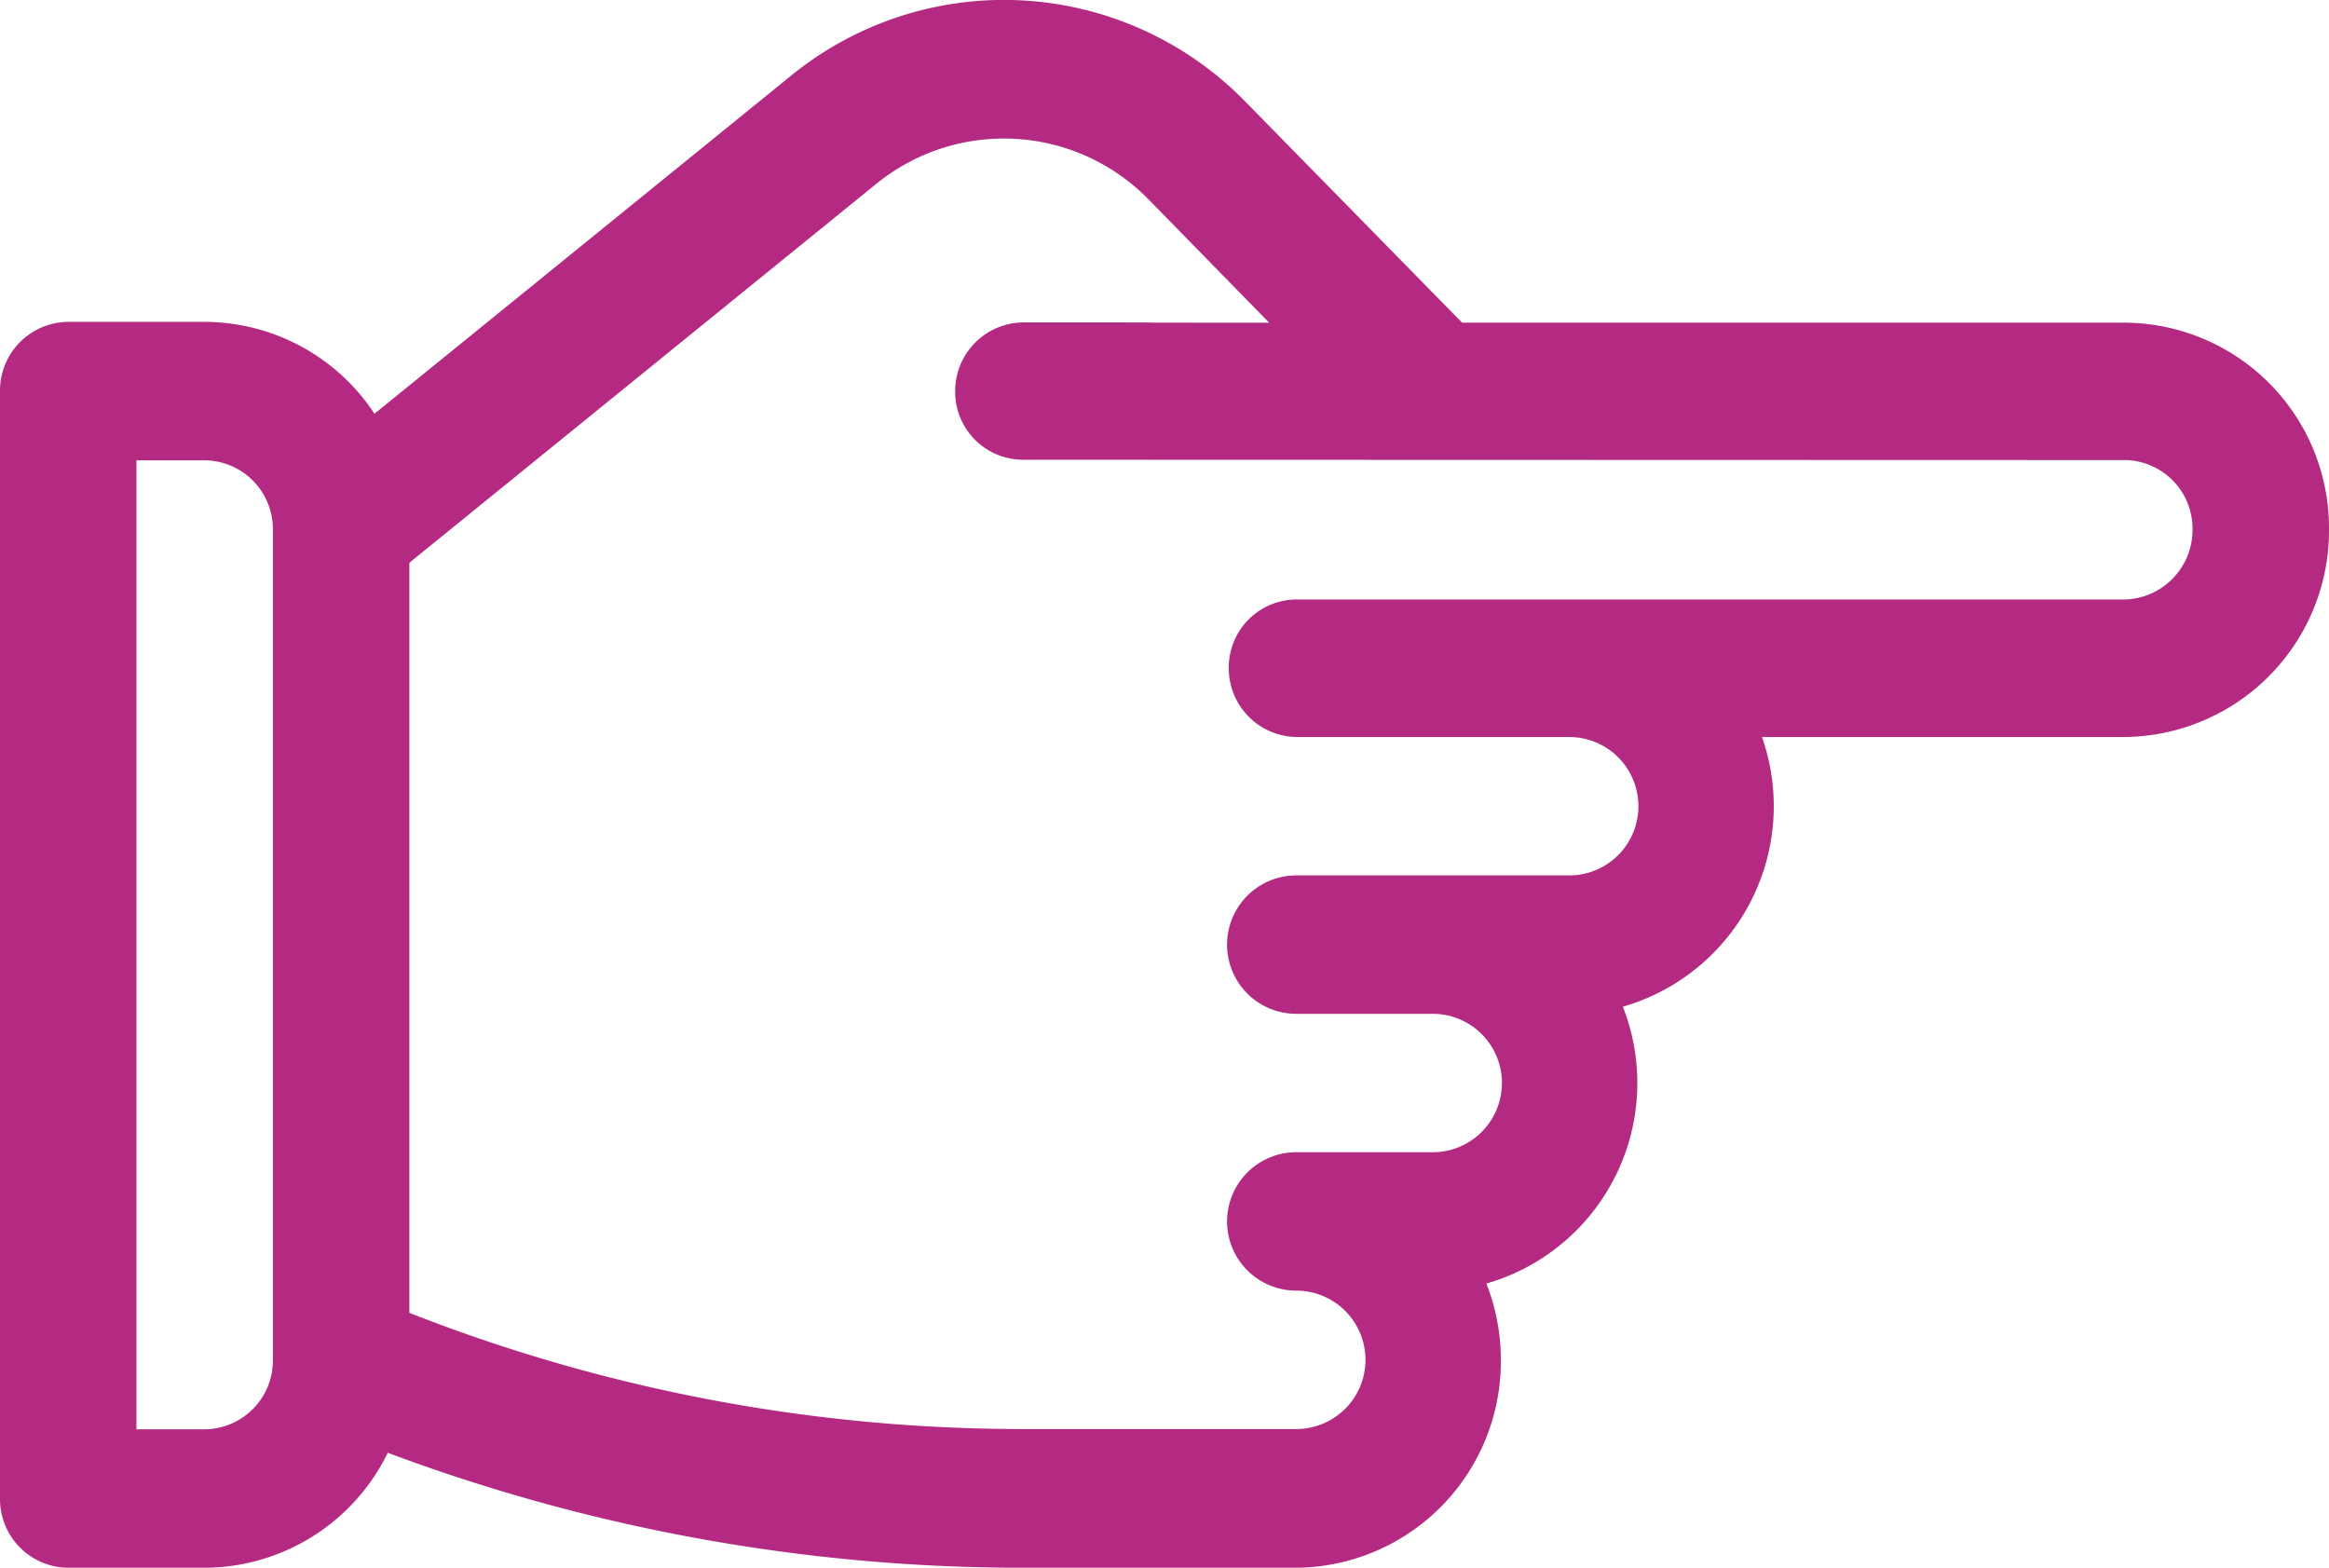
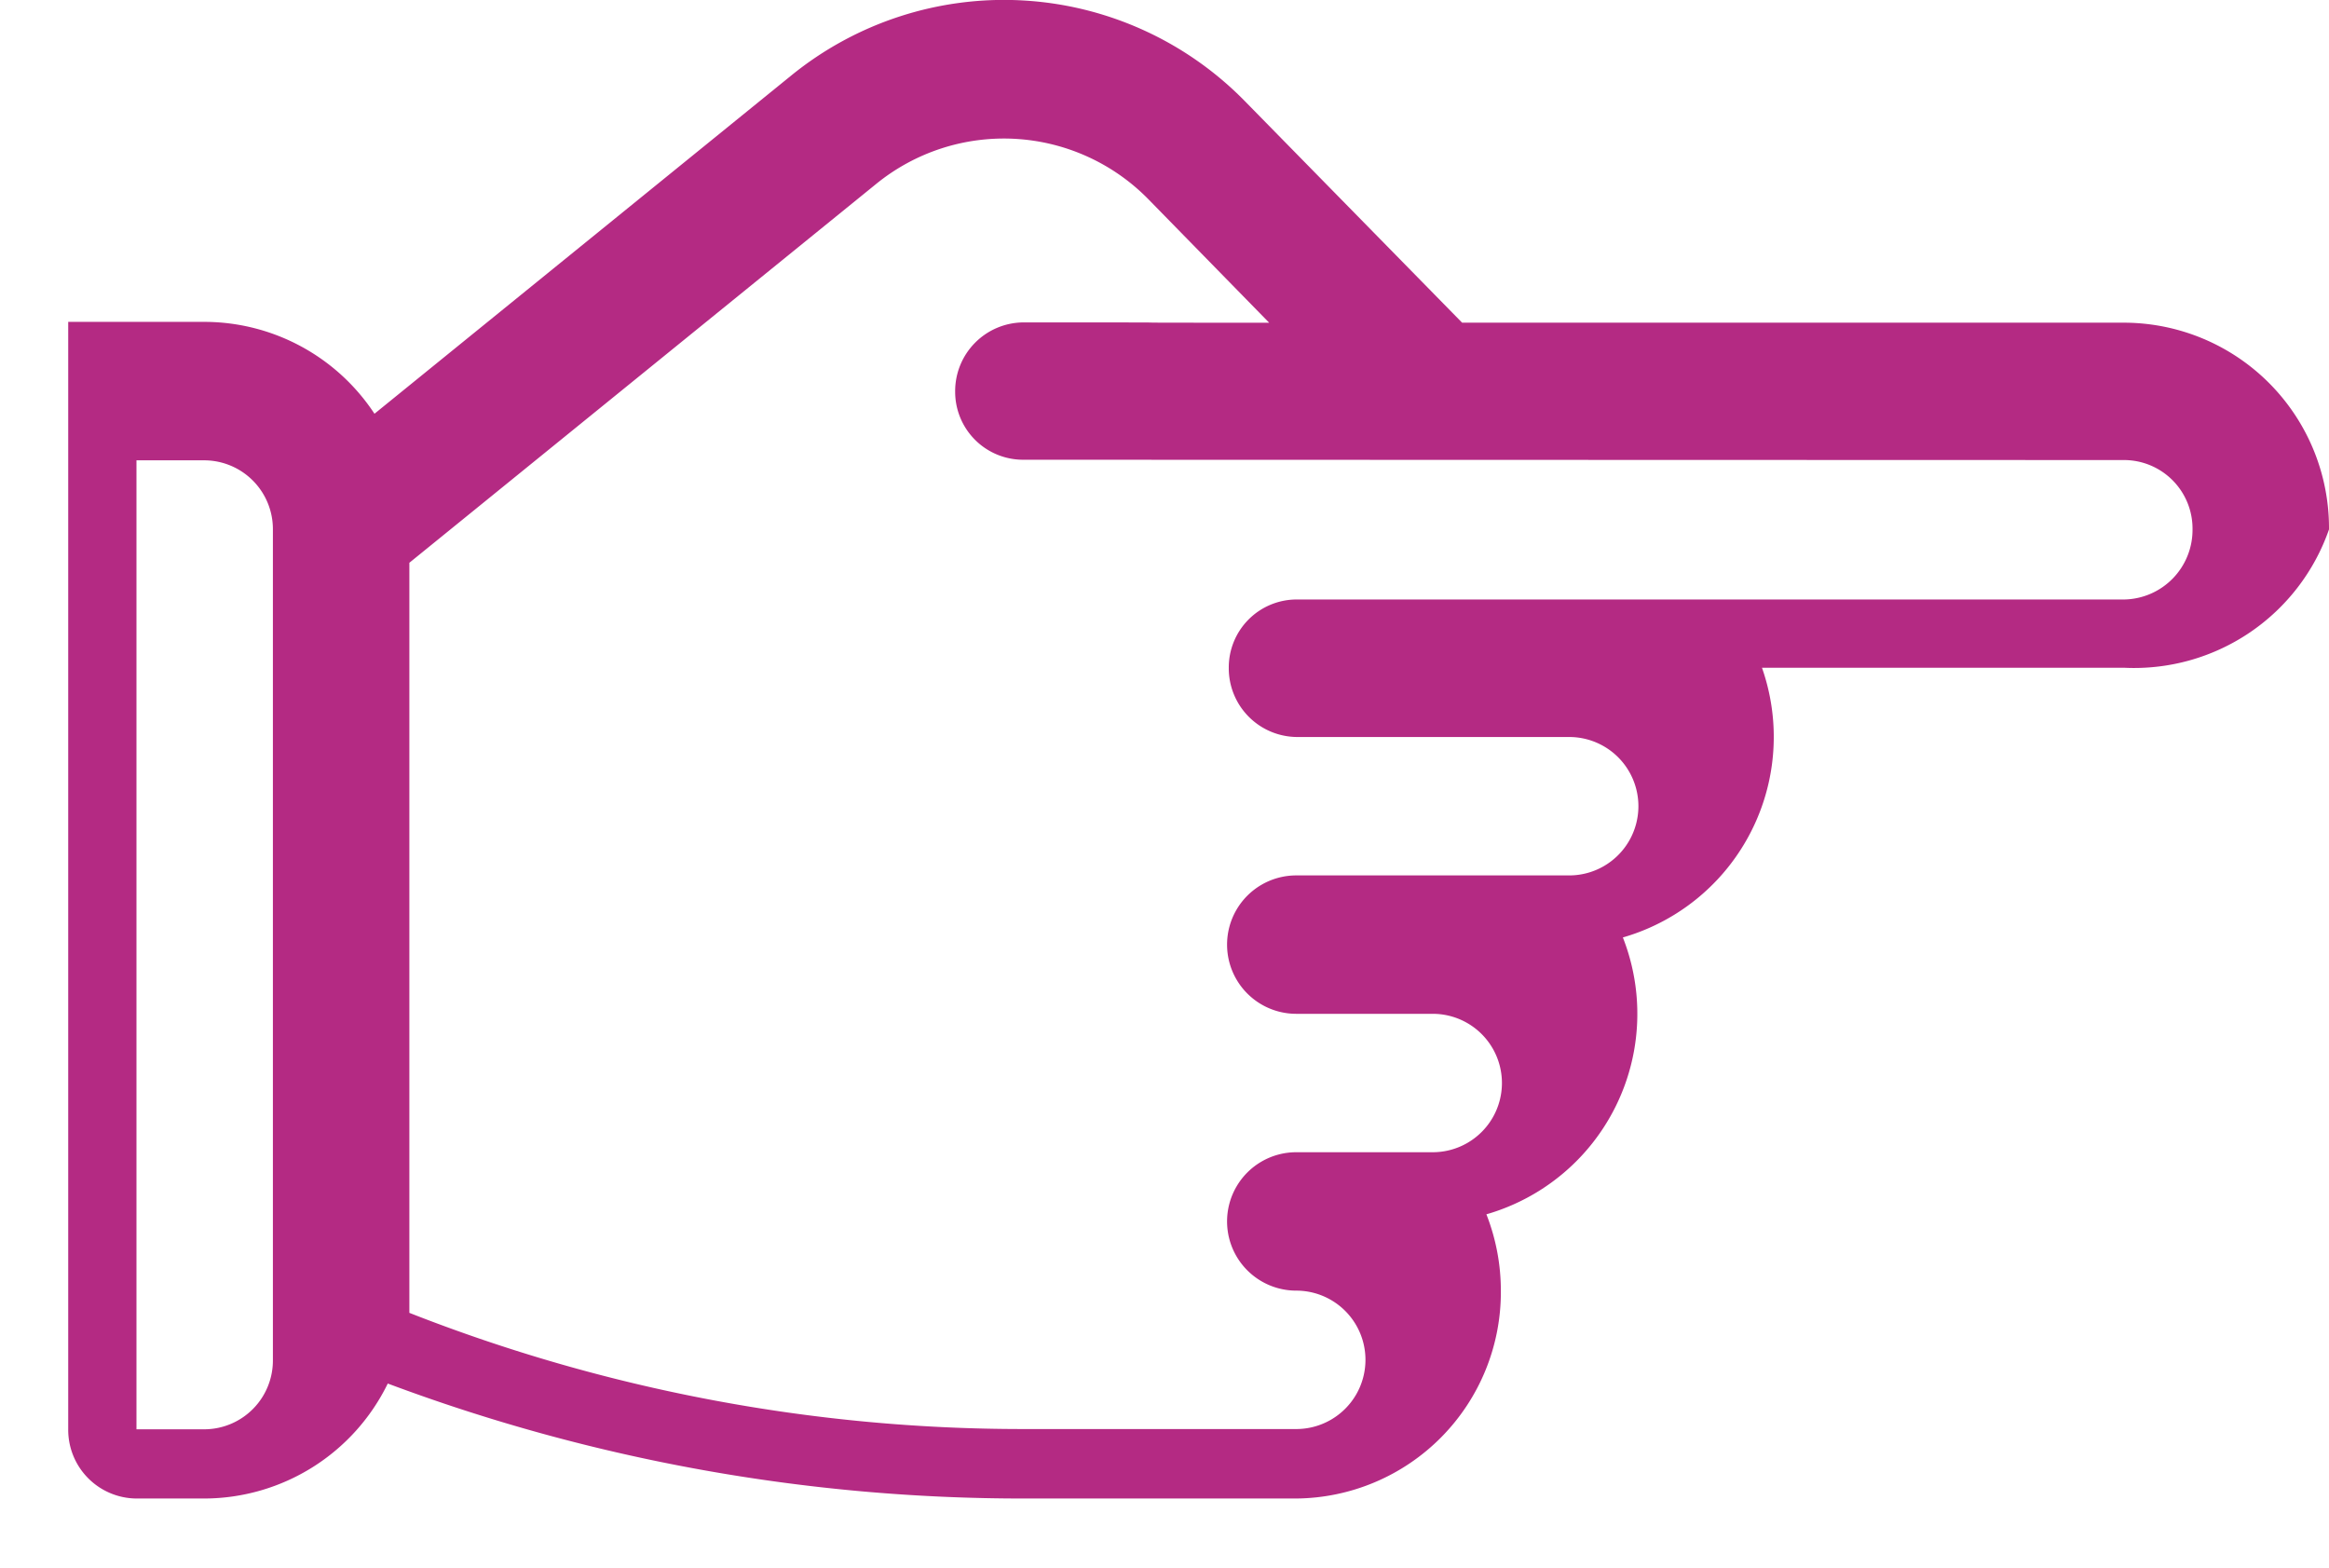
<svg xmlns="http://www.w3.org/2000/svg" width="52" height="35" viewBox="0 0 52 35">
-   <path id="section_check" d="M47.43,93.34H32.645L27.8,88.4a7.529,7.529,0,0,0-10.144-.57L8.361,95.373A4.552,4.552,0,0,0,4.57,93.322H1.523A1.534,1.534,0,0,0,0,94.868v24.724a1.534,1.534,0,0,0,1.523,1.545H4.57a4.569,4.569,0,0,0,4.088-2.567,40.412,40.412,0,0,0,14.2,2.567h6.082a4.608,4.608,0,0,0,4.57-4.636,4.667,4.667,0,0,0-.323-1.709,4.658,4.658,0,0,0,3.047-6.181,4.659,4.659,0,0,0,3.106-6.021H47.43A4.608,4.608,0,0,0,52,97.955v-.01A4.585,4.585,0,0,0,47.43,93.34ZM4.57,118.046H3.047V96.413H4.57a1.536,1.536,0,0,1,1.523,1.545V116.5A1.536,1.536,0,0,1,4.57,118.046ZM48.953,97.955A1.554,1.554,0,0,1,47.43,99.52H28.958a1.517,1.517,0,0,0-1.523,1.525,1.534,1.534,0,0,0,1.523,1.545h6.011c.022,0,.044,0,.067,0a1.545,1.545,0,0,1,0,3.09H28.942a1.545,1.545,0,0,0,0,3.09h3.047a1.545,1.545,0,0,1,0,3.09H28.942a1.545,1.545,0,0,0,0,3.09,1.545,1.545,0,0,1,0,3.09H22.86a37.431,37.431,0,0,1-13.72-2.594V98.7l10.418-8.454a4.518,4.518,0,0,1,6.086.342l2.693,2.753c-5.146,0-.041-.007-5.488-.007a1.534,1.534,0,0,0-1.523,1.545A1.517,1.517,0,0,0,22.849,96.4l24.581.007a1.531,1.531,0,0,1,1.523,1.535Z" transform="translate(0 -86.136)" fill="#b42a83" />
+   <path id="section_check" d="M47.43,93.34H32.645L27.8,88.4a7.529,7.529,0,0,0-10.144-.57L8.361,95.373A4.552,4.552,0,0,0,4.57,93.322H1.523v24.724a1.534,1.534,0,0,0,1.523,1.545H4.57a4.569,4.569,0,0,0,4.088-2.567,40.412,40.412,0,0,0,14.2,2.567h6.082a4.608,4.608,0,0,0,4.57-4.636,4.667,4.667,0,0,0-.323-1.709,4.658,4.658,0,0,0,3.047-6.181,4.659,4.659,0,0,0,3.106-6.021H47.43A4.608,4.608,0,0,0,52,97.955v-.01A4.585,4.585,0,0,0,47.43,93.34ZM4.57,118.046H3.047V96.413H4.57a1.536,1.536,0,0,1,1.523,1.545V116.5A1.536,1.536,0,0,1,4.57,118.046ZM48.953,97.955A1.554,1.554,0,0,1,47.43,99.52H28.958a1.517,1.517,0,0,0-1.523,1.525,1.534,1.534,0,0,0,1.523,1.545h6.011c.022,0,.044,0,.067,0a1.545,1.545,0,0,1,0,3.09H28.942a1.545,1.545,0,0,0,0,3.09h3.047a1.545,1.545,0,0,1,0,3.09H28.942a1.545,1.545,0,0,0,0,3.09,1.545,1.545,0,0,1,0,3.09H22.86a37.431,37.431,0,0,1-13.72-2.594V98.7l10.418-8.454a4.518,4.518,0,0,1,6.086.342l2.693,2.753c-5.146,0-.041-.007-5.488-.007a1.534,1.534,0,0,0-1.523,1.545A1.517,1.517,0,0,0,22.849,96.4l24.581.007a1.531,1.531,0,0,1,1.523,1.535Z" transform="translate(0 -86.136)" fill="#b42a83" />
</svg>